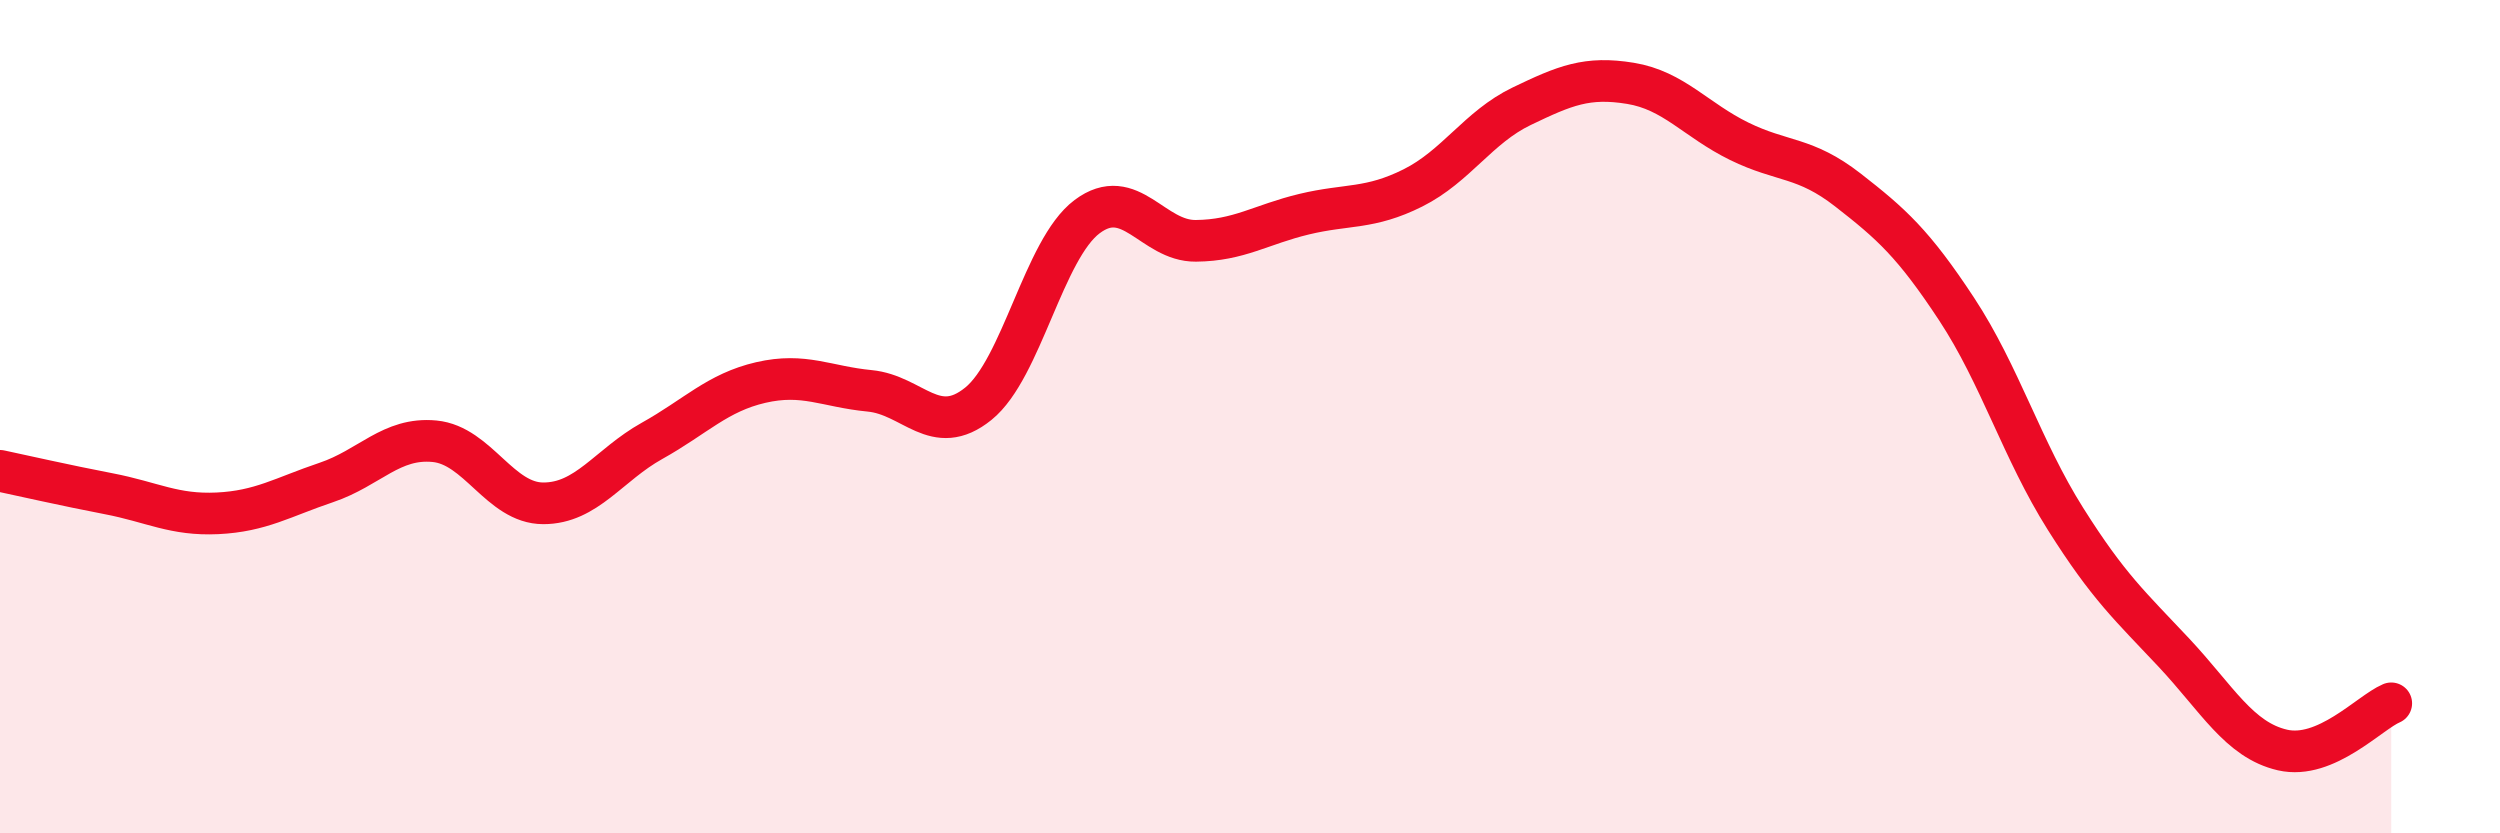
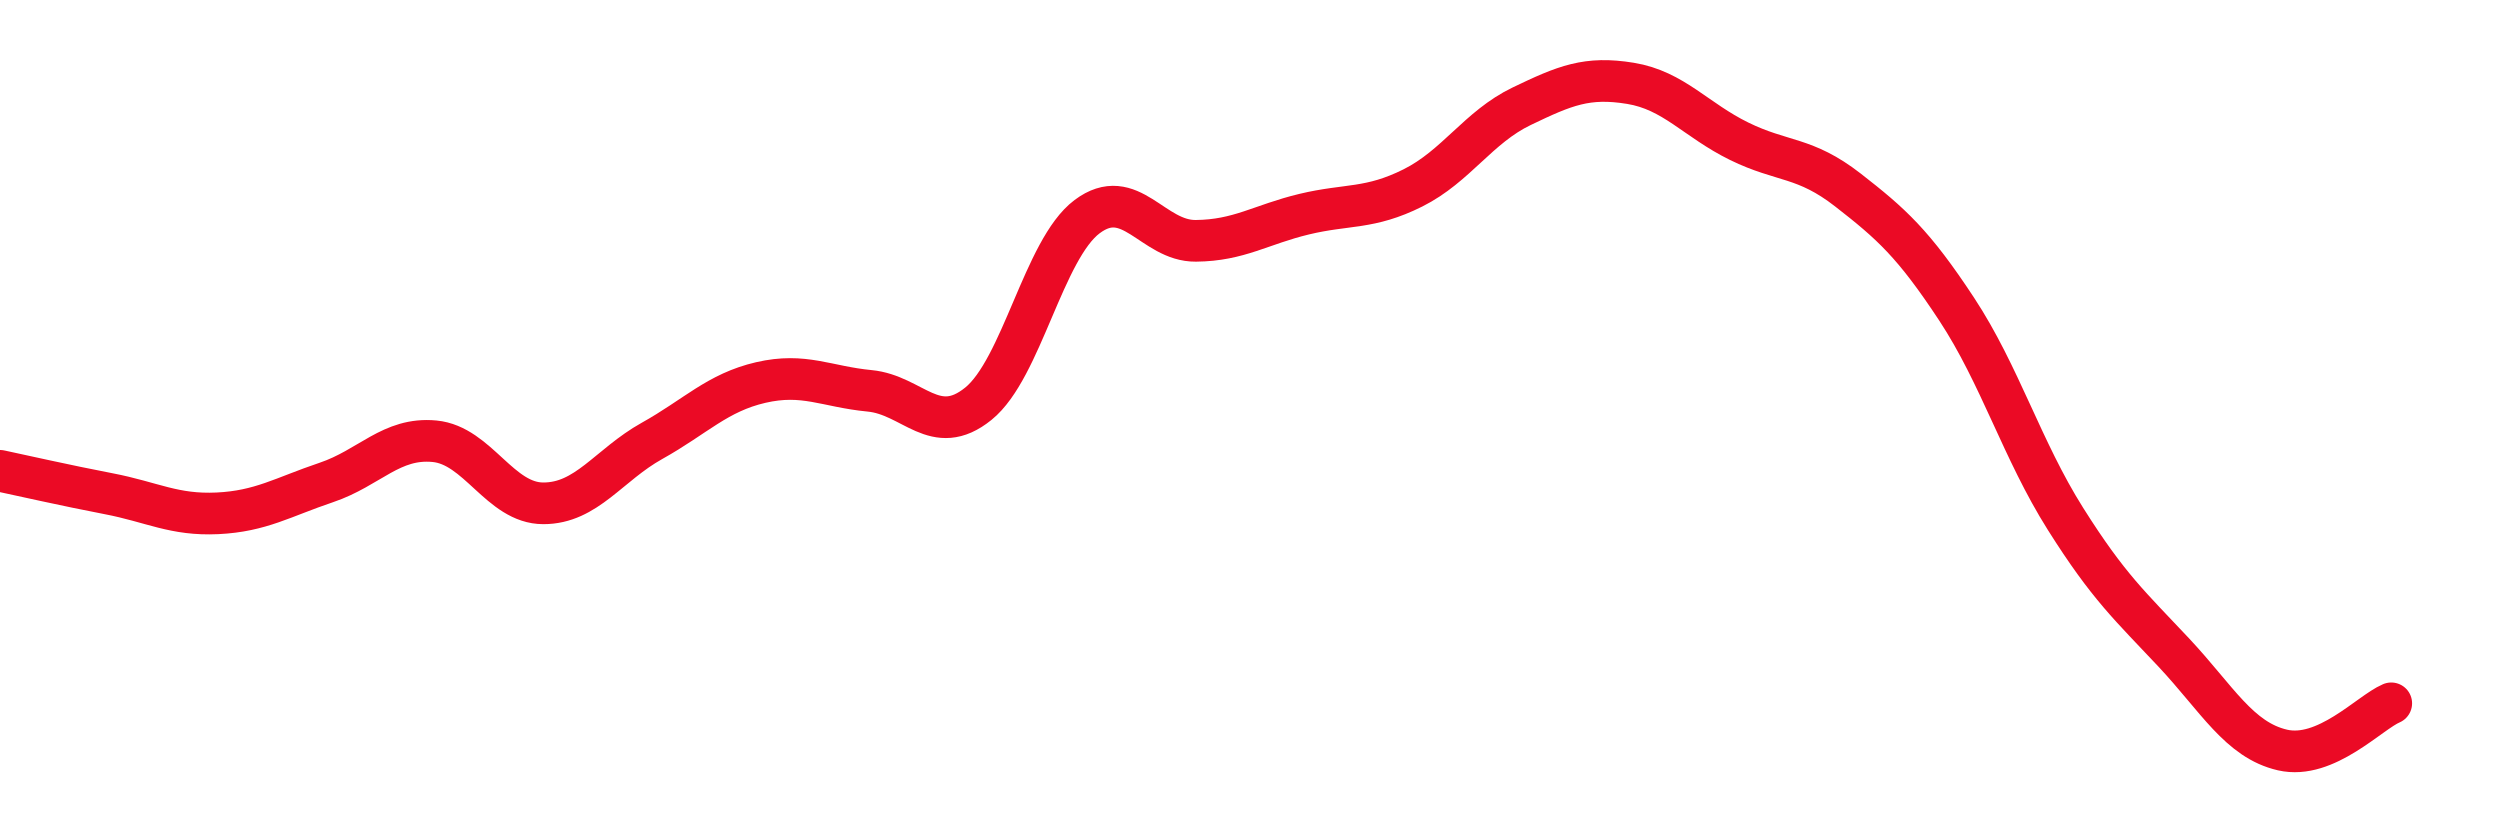
<svg xmlns="http://www.w3.org/2000/svg" width="60" height="20" viewBox="0 0 60 20">
-   <path d="M 0,11.3 C 0.52,11.41 1.57,11.65 2.61,11.85 C 3.65,12.05 4.18,12.37 5.22,12.32 C 6.26,12.27 6.79,11.93 7.83,11.58 C 8.87,11.23 9.39,10.49 10.43,10.59 C 11.47,10.69 12,12.08 13.04,12.08 C 14.08,12.08 14.61,11.16 15.65,10.58 C 16.69,10 17.22,9.42 18.26,9.18 C 19.3,8.94 19.83,9.28 20.87,9.38 C 21.91,9.48 22.44,10.53 23.48,9.69 C 24.52,8.85 25.05,5.98 26.09,5.2 C 27.13,4.42 27.66,5.79 28.7,5.78 C 29.74,5.77 30.26,5.39 31.3,5.14 C 32.34,4.89 32.87,5.03 33.91,4.51 C 34.95,3.99 35.48,3.05 36.52,2.55 C 37.56,2.05 38.09,1.83 39.13,2 C 40.17,2.17 40.7,2.88 41.74,3.39 C 42.78,3.9 43.31,3.75 44.35,4.56 C 45.39,5.37 45.92,5.84 46.96,7.42 C 48,9 48.53,10.8 49.57,12.45 C 50.61,14.1 51.13,14.55 52.17,15.66 C 53.21,16.77 53.74,17.76 54.78,18 C 55.82,18.24 56.87,17.1 57.39,16.88L57.39 20L0 20Z" fill="#EB0A25" opacity="0.1" stroke-linecap="round" stroke-linejoin="round" />
  <path d="M 0,11.3 C 0.52,11.41 1.57,11.65 2.61,11.85 C 3.65,12.05 4.18,12.37 5.22,12.32 C 6.26,12.27 6.79,11.93 7.83,11.58 C 8.87,11.23 9.39,10.49 10.43,10.59 C 11.47,10.69 12,12.08 13.04,12.08 C 14.08,12.08 14.61,11.16 15.65,10.58 C 16.69,10 17.22,9.42 18.26,9.18 C 19.3,8.94 19.83,9.28 20.87,9.38 C 21.91,9.48 22.44,10.53 23.48,9.69 C 24.52,8.85 25.05,5.98 26.09,5.2 C 27.13,4.42 27.66,5.79 28.7,5.78 C 29.74,5.77 30.26,5.39 31.3,5.14 C 32.34,4.89 32.87,5.03 33.91,4.51 C 34.95,3.99 35.48,3.05 36.52,2.55 C 37.56,2.05 38.09,1.83 39.13,2 C 40.17,2.17 40.7,2.88 41.74,3.39 C 42.78,3.9 43.31,3.75 44.35,4.56 C 45.39,5.37 45.92,5.84 46.96,7.42 C 48,9 48.53,10.8 49.57,12.45 C 50.61,14.1 51.13,14.55 52.17,15.66 C 53.21,16.77 53.74,17.76 54.78,18 C 55.82,18.24 56.87,17.1 57.39,16.88" stroke="#EB0A25" stroke-width="1" fill="none" stroke-linecap="round" stroke-linejoin="round" />
</svg>